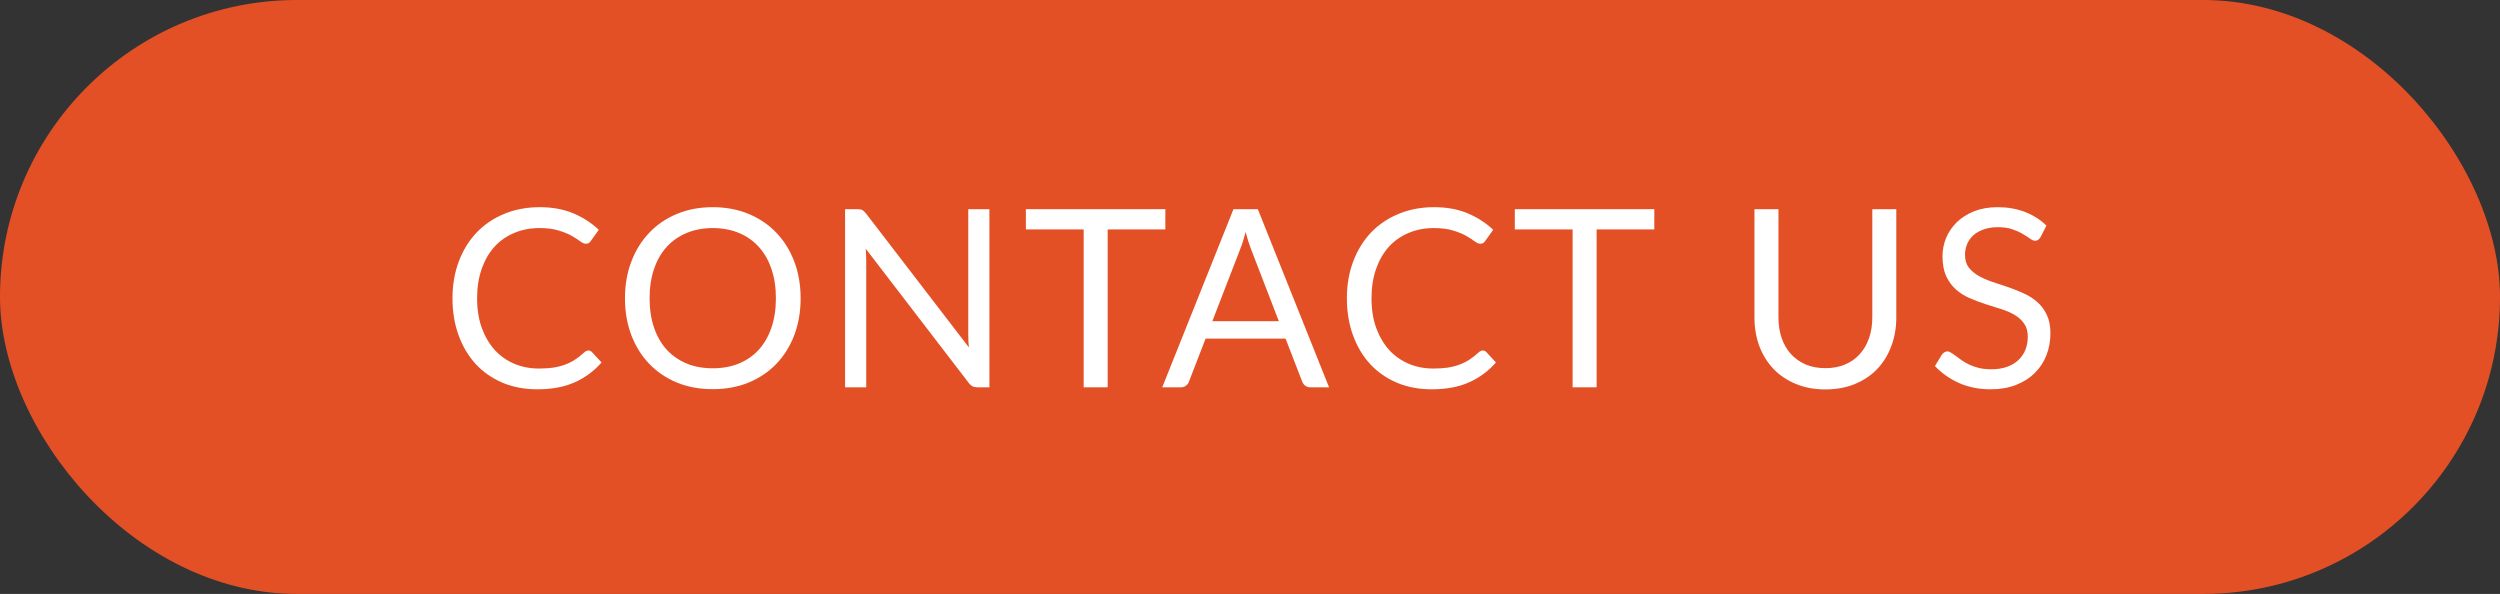
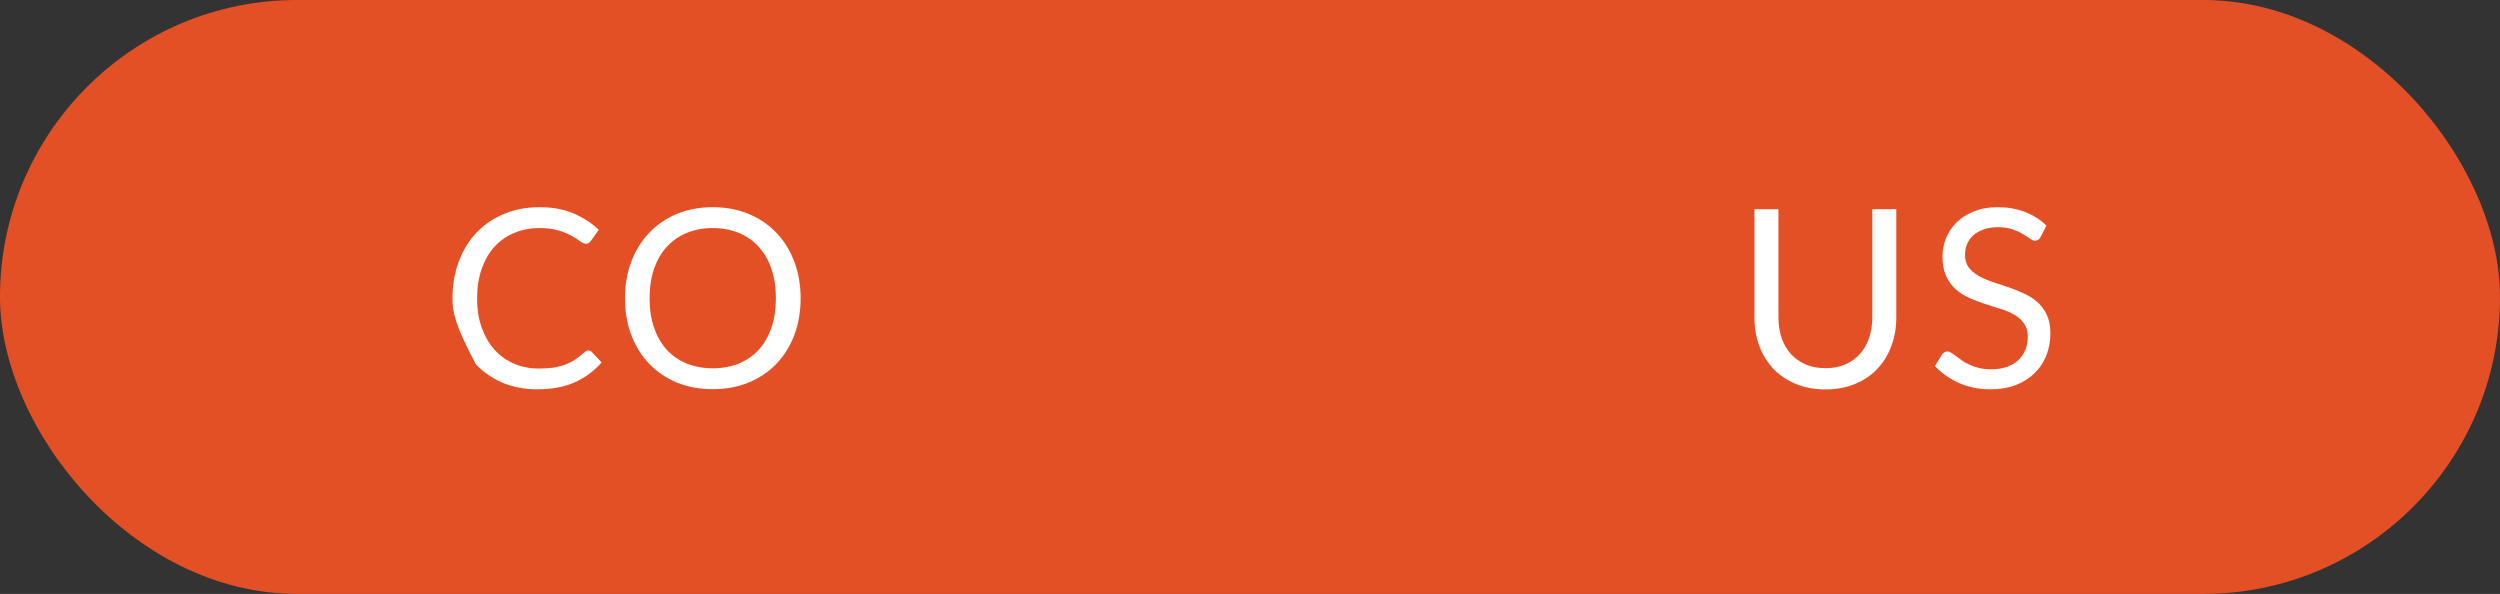
<svg xmlns="http://www.w3.org/2000/svg" width="181" height="43" viewBox="0 0 181 43" fill="none">
  <rect x="0" y="0" width="181" height="43" fill="#333333" stroke="none" />
  <rect width="181" height="43" rx="21.5" fill="#E45026" />
  <path d="M147.739 17.16C147.685 17.25 147.625 17.319 147.559 17.367C147.499 17.409 147.424 17.43 147.334 17.43C147.232 17.43 147.112 17.379 146.974 17.277C146.836 17.175 146.662 17.064 146.452 16.944C146.248 16.818 145.999 16.704 145.705 16.602C145.417 16.5 145.066 16.449 144.652 16.449C144.262 16.449 143.917 16.503 143.617 16.611C143.323 16.713 143.074 16.854 142.87 17.034C142.672 17.214 142.522 17.427 142.42 17.673C142.318 17.913 142.267 18.174 142.267 18.456C142.267 18.816 142.354 19.116 142.528 19.356C142.708 19.59 142.942 19.791 143.23 19.959C143.524 20.127 143.854 20.274 144.22 20.4C144.592 20.52 144.97 20.646 145.354 20.778C145.744 20.91 146.122 21.06 146.488 21.228C146.86 21.39 147.19 21.597 147.478 21.849C147.772 22.101 148.006 22.41 148.18 22.776C148.36 23.142 148.45 23.592 148.45 24.126C148.45 24.69 148.354 25.221 148.162 25.719C147.97 26.211 147.688 26.64 147.316 27.006C146.95 27.372 146.497 27.66 145.957 27.87C145.423 28.08 144.814 28.185 144.13 28.185C143.29 28.185 142.528 28.035 141.844 27.735C141.16 27.429 140.575 27.018 140.089 26.502L140.593 25.674C140.641 25.608 140.698 25.554 140.764 25.512C140.836 25.464 140.914 25.44 140.998 25.44C141.076 25.44 141.163 25.473 141.259 25.539C141.361 25.599 141.475 25.677 141.601 25.773C141.727 25.869 141.871 25.974 142.033 26.088C142.195 26.202 142.378 26.307 142.582 26.403C142.792 26.499 143.029 26.58 143.293 26.646C143.557 26.706 143.854 26.736 144.184 26.736C144.598 26.736 144.967 26.679 145.291 26.565C145.615 26.451 145.888 26.292 146.11 26.088C146.338 25.878 146.512 25.629 146.632 25.341C146.752 25.053 146.812 24.732 146.812 24.378C146.812 23.988 146.722 23.67 146.542 23.424C146.368 23.172 146.137 22.962 145.849 22.794C145.561 22.626 145.231 22.485 144.859 22.371C144.487 22.251 144.109 22.131 143.725 22.011C143.341 21.885 142.963 21.741 142.591 21.579C142.219 21.417 141.889 21.207 141.601 20.949C141.313 20.691 141.079 20.37 140.899 19.986C140.725 19.596 140.638 19.116 140.638 18.546C140.638 18.09 140.725 17.649 140.899 17.223C141.079 16.797 141.337 16.419 141.673 16.089C142.015 15.759 142.432 15.495 142.924 15.297C143.422 15.099 143.992 15 144.634 15C145.354 15 146.008 15.114 146.596 15.342C147.19 15.57 147.712 15.9 148.162 16.332L147.739 17.16Z" fill="white" />
  <path d="M132.162 26.655C132.696 26.655 133.173 26.565 133.593 26.385C134.013 26.205 134.367 25.953 134.655 25.629C134.949 25.305 135.171 24.918 135.321 24.468C135.477 24.018 135.555 23.523 135.555 22.983V15.144H137.292V22.983C137.292 23.727 137.172 24.417 136.932 25.053C136.698 25.689 136.359 26.241 135.915 26.709C135.477 27.171 134.94 27.534 134.304 27.798C133.668 28.062 132.954 28.194 132.162 28.194C131.37 28.194 130.656 28.062 130.02 27.798C129.384 27.534 128.844 27.171 128.4 26.709C127.956 26.241 127.614 25.689 127.374 25.053C127.14 24.417 127.023 23.727 127.023 22.983V15.144H128.76V22.974C128.76 23.514 128.835 24.009 128.985 24.459C129.141 24.909 129.363 25.296 129.651 25.62C129.945 25.944 130.302 26.199 130.722 26.385C131.148 26.565 131.628 26.655 132.162 26.655Z" fill="white" />
-   <path d="M119.771 16.611H115.595V28.041H113.858V16.611H109.673V15.144H119.771V16.611Z" fill="white" />
-   <path d="M107.361 25.377C107.457 25.377 107.541 25.416 107.613 25.494L108.306 26.241C107.778 26.853 107.136 27.33 106.38 27.672C105.63 28.014 104.721 28.185 103.653 28.185C102.729 28.185 101.889 28.026 101.133 27.708C100.377 27.384 99.732 26.934 99.198 26.358C98.664 25.776 98.25 25.08 97.956 24.27C97.662 23.46 97.515 22.569 97.515 21.597C97.515 20.625 97.668 19.734 97.974 18.924C98.28 18.114 98.709 17.418 99.261 16.836C99.819 16.254 100.485 15.804 101.259 15.486C102.033 15.162 102.888 15 103.824 15C104.742 15 105.552 15.147 106.254 15.441C106.956 15.735 107.574 16.134 108.108 16.638L107.532 17.439C107.496 17.499 107.448 17.55 107.388 17.592C107.334 17.628 107.259 17.646 107.163 17.646C107.055 17.646 106.923 17.589 106.767 17.475C106.611 17.355 106.407 17.223 106.155 17.079C105.903 16.935 105.588 16.806 105.21 16.692C104.832 16.572 104.367 16.512 103.815 16.512C103.149 16.512 102.54 16.629 101.988 16.863C101.436 17.091 100.959 17.424 100.557 17.862C100.161 18.3 99.852 18.834 99.63 19.464C99.408 20.094 99.297 20.805 99.297 21.597C99.297 22.401 99.411 23.118 99.639 23.748C99.873 24.378 100.188 24.912 100.584 25.35C100.986 25.782 101.457 26.112 101.997 26.34C102.543 26.568 103.131 26.682 103.761 26.682C104.145 26.682 104.49 26.661 104.796 26.619C105.108 26.571 105.393 26.499 105.651 26.403C105.915 26.307 106.158 26.187 106.38 26.043C106.608 25.893 106.833 25.716 107.055 25.512C107.157 25.422 107.259 25.377 107.361 25.377Z" fill="white" />
-   <path d="M92.588 23.253L90.563 18.006C90.503 17.85 90.44 17.67 90.374 17.466C90.308 17.256 90.245 17.034 90.185 16.8C90.059 17.286 89.93 17.691 89.798 18.015L87.773 23.253H92.588ZM96.224 28.041H94.874C94.718 28.041 94.592 28.002 94.496 27.924C94.4 27.846 94.328 27.747 94.28 27.627L93.074 24.513H87.287L86.081 27.627C86.045 27.735 85.976 27.831 85.874 27.915C85.772 27.999 85.646 28.041 85.496 28.041H84.146L89.303 15.144H91.067L96.224 28.041Z" fill="white" />
-   <path d="M84.371 16.611H80.195V28.041H78.458V16.611H74.273V15.144H84.371V16.611Z" fill="white" />
-   <path d="M71.633 15.144V28.041H70.76C70.622 28.041 70.505 28.017 70.409 27.969C70.319 27.921 70.229 27.84 70.139 27.726L62.678 18.006C62.69 18.156 62.699 18.303 62.705 18.447C62.711 18.591 62.714 18.726 62.714 18.852V28.041H61.184V15.144H62.084C62.162 15.144 62.228 15.15 62.282 15.162C62.336 15.168 62.384 15.183 62.426 15.207C62.468 15.225 62.51 15.255 62.552 15.297C62.594 15.333 62.639 15.381 62.687 15.441L70.148 25.152C70.136 24.996 70.124 24.846 70.112 24.702C70.106 24.552 70.103 24.411 70.103 24.279V15.144H71.633Z" fill="white" />
  <path d="M57.965 21.597C57.965 22.563 57.812 23.451 57.507 24.261C57.2 25.065 56.769 25.758 56.211 26.34C55.653 26.922 54.98 27.375 54.194 27.699C53.414 28.017 52.55 28.176 51.602 28.176C50.654 28.176 49.791 28.017 49.011 27.699C48.23 27.375 47.562 26.922 47.004 26.34C46.446 25.758 46.014 25.065 45.708 24.261C45.401 23.451 45.248 22.563 45.248 21.597C45.248 20.631 45.401 19.746 45.708 18.942C46.014 18.132 46.446 17.436 47.004 16.854C47.562 16.266 48.23 15.81 49.011 15.486C49.791 15.162 50.654 15 51.602 15C52.55 15 53.414 15.162 54.194 15.486C54.98 15.81 55.653 16.266 56.211 16.854C56.769 17.436 57.2 18.132 57.507 18.942C57.812 19.746 57.965 20.631 57.965 21.597ZM56.175 21.597C56.175 20.805 56.066 20.094 55.85 19.464C55.635 18.834 55.328 18.303 54.932 17.871C54.536 17.433 54.056 17.097 53.492 16.863C52.928 16.629 52.298 16.512 51.602 16.512C50.913 16.512 50.285 16.629 49.721 16.863C49.157 17.097 48.675 17.433 48.273 17.871C47.877 18.303 47.571 18.834 47.355 19.464C47.139 20.094 47.031 20.805 47.031 21.597C47.031 22.389 47.139 23.1 47.355 23.73C47.571 24.354 47.877 24.885 48.273 25.323C48.675 25.755 49.157 26.088 49.721 26.322C50.285 26.55 50.913 26.664 51.602 26.664C52.298 26.664 52.928 26.55 53.492 26.322C54.056 26.088 54.536 25.755 54.932 25.323C55.328 24.885 55.635 24.354 55.85 23.73C56.066 23.1 56.175 22.389 56.175 21.597Z" fill="white" />
-   <path d="M42.606 25.377C42.702 25.377 42.786 25.416 42.858 25.494L43.551 26.241C43.023 26.853 42.381 27.33 41.625 27.672C40.875 28.014 39.966 28.185 38.898 28.185C37.974 28.185 37.134 28.026 36.378 27.708C35.622 27.384 34.977 26.934 34.443 26.358C33.909 25.776 33.495 25.08 33.201 24.27C32.907 23.46 32.76 22.569 32.76 21.597C32.76 20.625 32.913 19.734 33.219 18.924C33.525 18.114 33.954 17.418 34.506 16.836C35.064 16.254 35.73 15.804 36.504 15.486C37.278 15.162 38.133 15 39.069 15C39.987 15 40.797 15.147 41.499 15.441C42.201 15.735 42.819 16.134 43.353 16.638L42.777 17.439C42.741 17.499 42.693 17.55 42.633 17.592C42.579 17.628 42.504 17.646 42.408 17.646C42.3 17.646 42.168 17.589 42.012 17.475C41.856 17.355 41.652 17.223 41.4 17.079C41.148 16.935 40.833 16.806 40.455 16.692C40.077 16.572 39.612 16.512 39.06 16.512C38.394 16.512 37.785 16.629 37.233 16.863C36.681 17.091 36.204 17.424 35.802 17.862C35.406 18.3 35.097 18.834 34.875 19.464C34.653 20.094 34.542 20.805 34.542 21.597C34.542 22.401 34.656 23.118 34.884 23.748C35.118 24.378 35.433 24.912 35.829 25.35C36.231 25.782 36.702 26.112 37.242 26.34C37.788 26.568 38.376 26.682 39.006 26.682C39.39 26.682 39.735 26.661 40.041 26.619C40.353 26.571 40.638 26.499 40.896 26.403C41.16 26.307 41.403 26.187 41.625 26.043C41.853 25.893 42.078 25.716 42.3 25.512C42.402 25.422 42.504 25.377 42.606 25.377Z" fill="white" />
+   <path d="M42.606 25.377C42.702 25.377 42.786 25.416 42.858 25.494L43.551 26.241C43.023 26.853 42.381 27.33 41.625 27.672C40.875 28.014 39.966 28.185 38.898 28.185C37.974 28.185 37.134 28.026 36.378 27.708C35.622 27.384 34.977 26.934 34.443 26.358C32.907 23.46 32.76 22.569 32.76 21.597C32.76 20.625 32.913 19.734 33.219 18.924C33.525 18.114 33.954 17.418 34.506 16.836C35.064 16.254 35.73 15.804 36.504 15.486C37.278 15.162 38.133 15 39.069 15C39.987 15 40.797 15.147 41.499 15.441C42.201 15.735 42.819 16.134 43.353 16.638L42.777 17.439C42.741 17.499 42.693 17.55 42.633 17.592C42.579 17.628 42.504 17.646 42.408 17.646C42.3 17.646 42.168 17.589 42.012 17.475C41.856 17.355 41.652 17.223 41.4 17.079C41.148 16.935 40.833 16.806 40.455 16.692C40.077 16.572 39.612 16.512 39.06 16.512C38.394 16.512 37.785 16.629 37.233 16.863C36.681 17.091 36.204 17.424 35.802 17.862C35.406 18.3 35.097 18.834 34.875 19.464C34.653 20.094 34.542 20.805 34.542 21.597C34.542 22.401 34.656 23.118 34.884 23.748C35.118 24.378 35.433 24.912 35.829 25.35C36.231 25.782 36.702 26.112 37.242 26.34C37.788 26.568 38.376 26.682 39.006 26.682C39.39 26.682 39.735 26.661 40.041 26.619C40.353 26.571 40.638 26.499 40.896 26.403C41.16 26.307 41.403 26.187 41.625 26.043C41.853 25.893 42.078 25.716 42.3 25.512C42.402 25.422 42.504 25.377 42.606 25.377Z" fill="white" />
</svg>